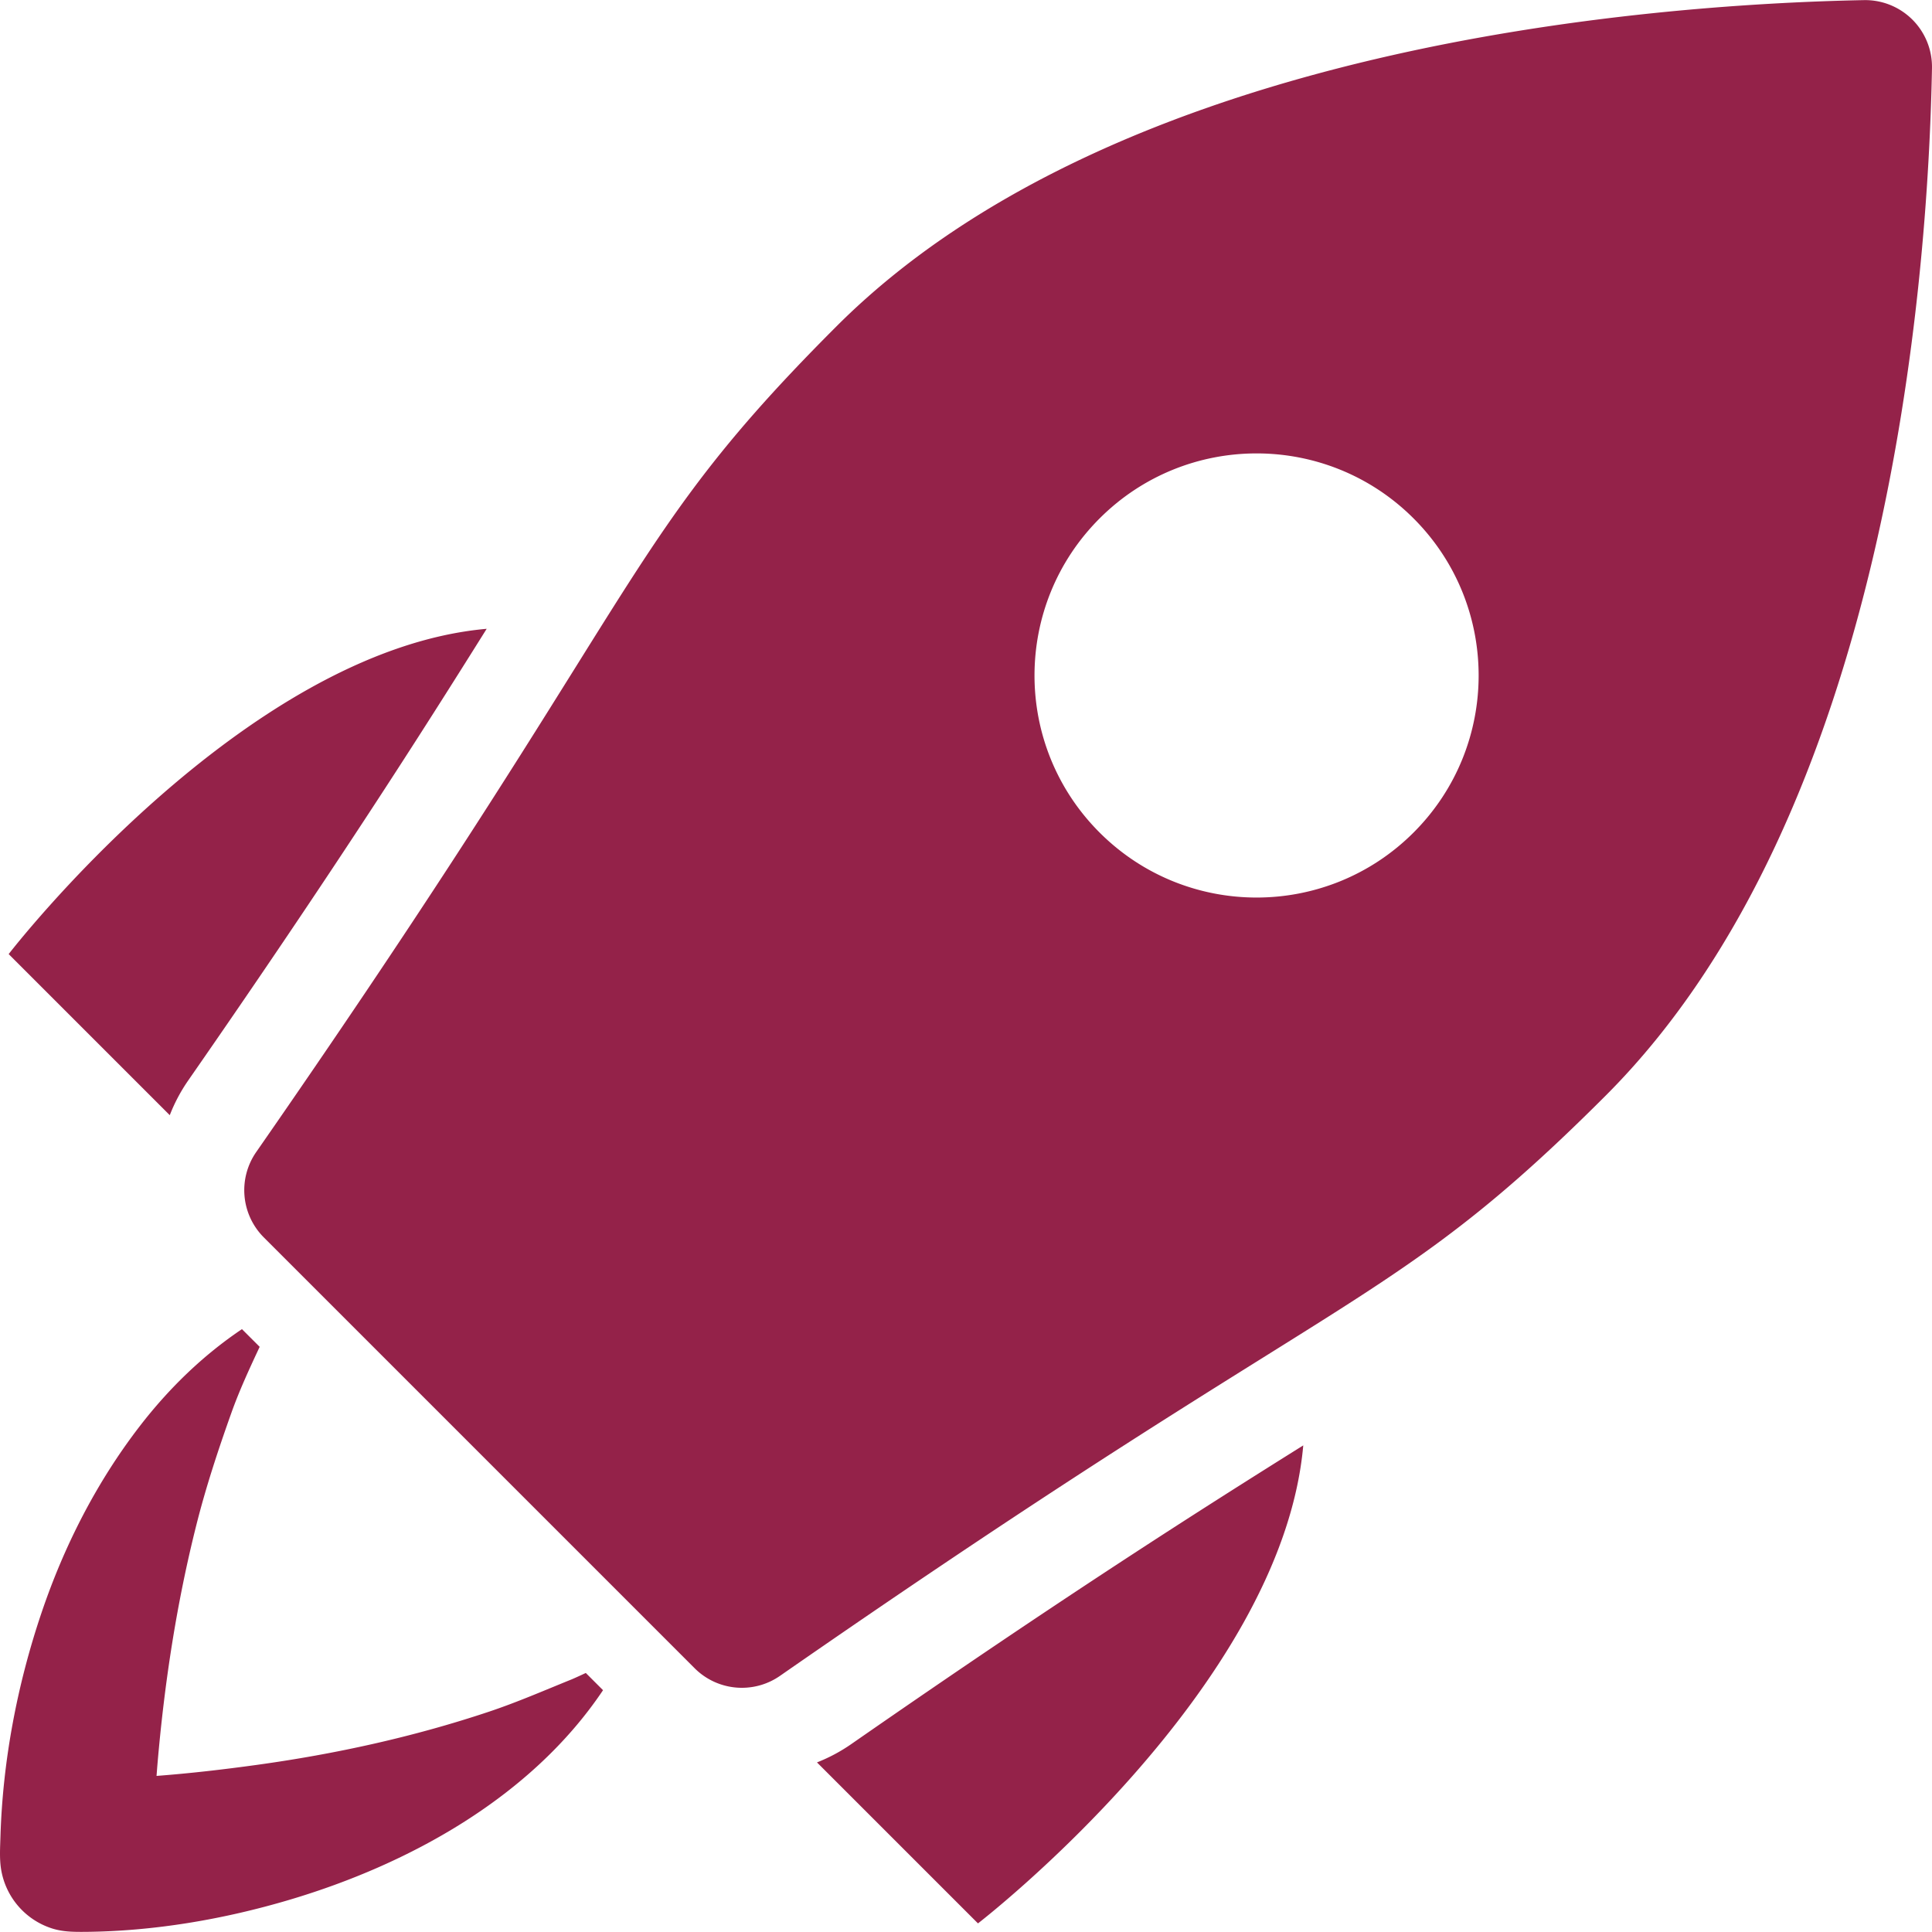
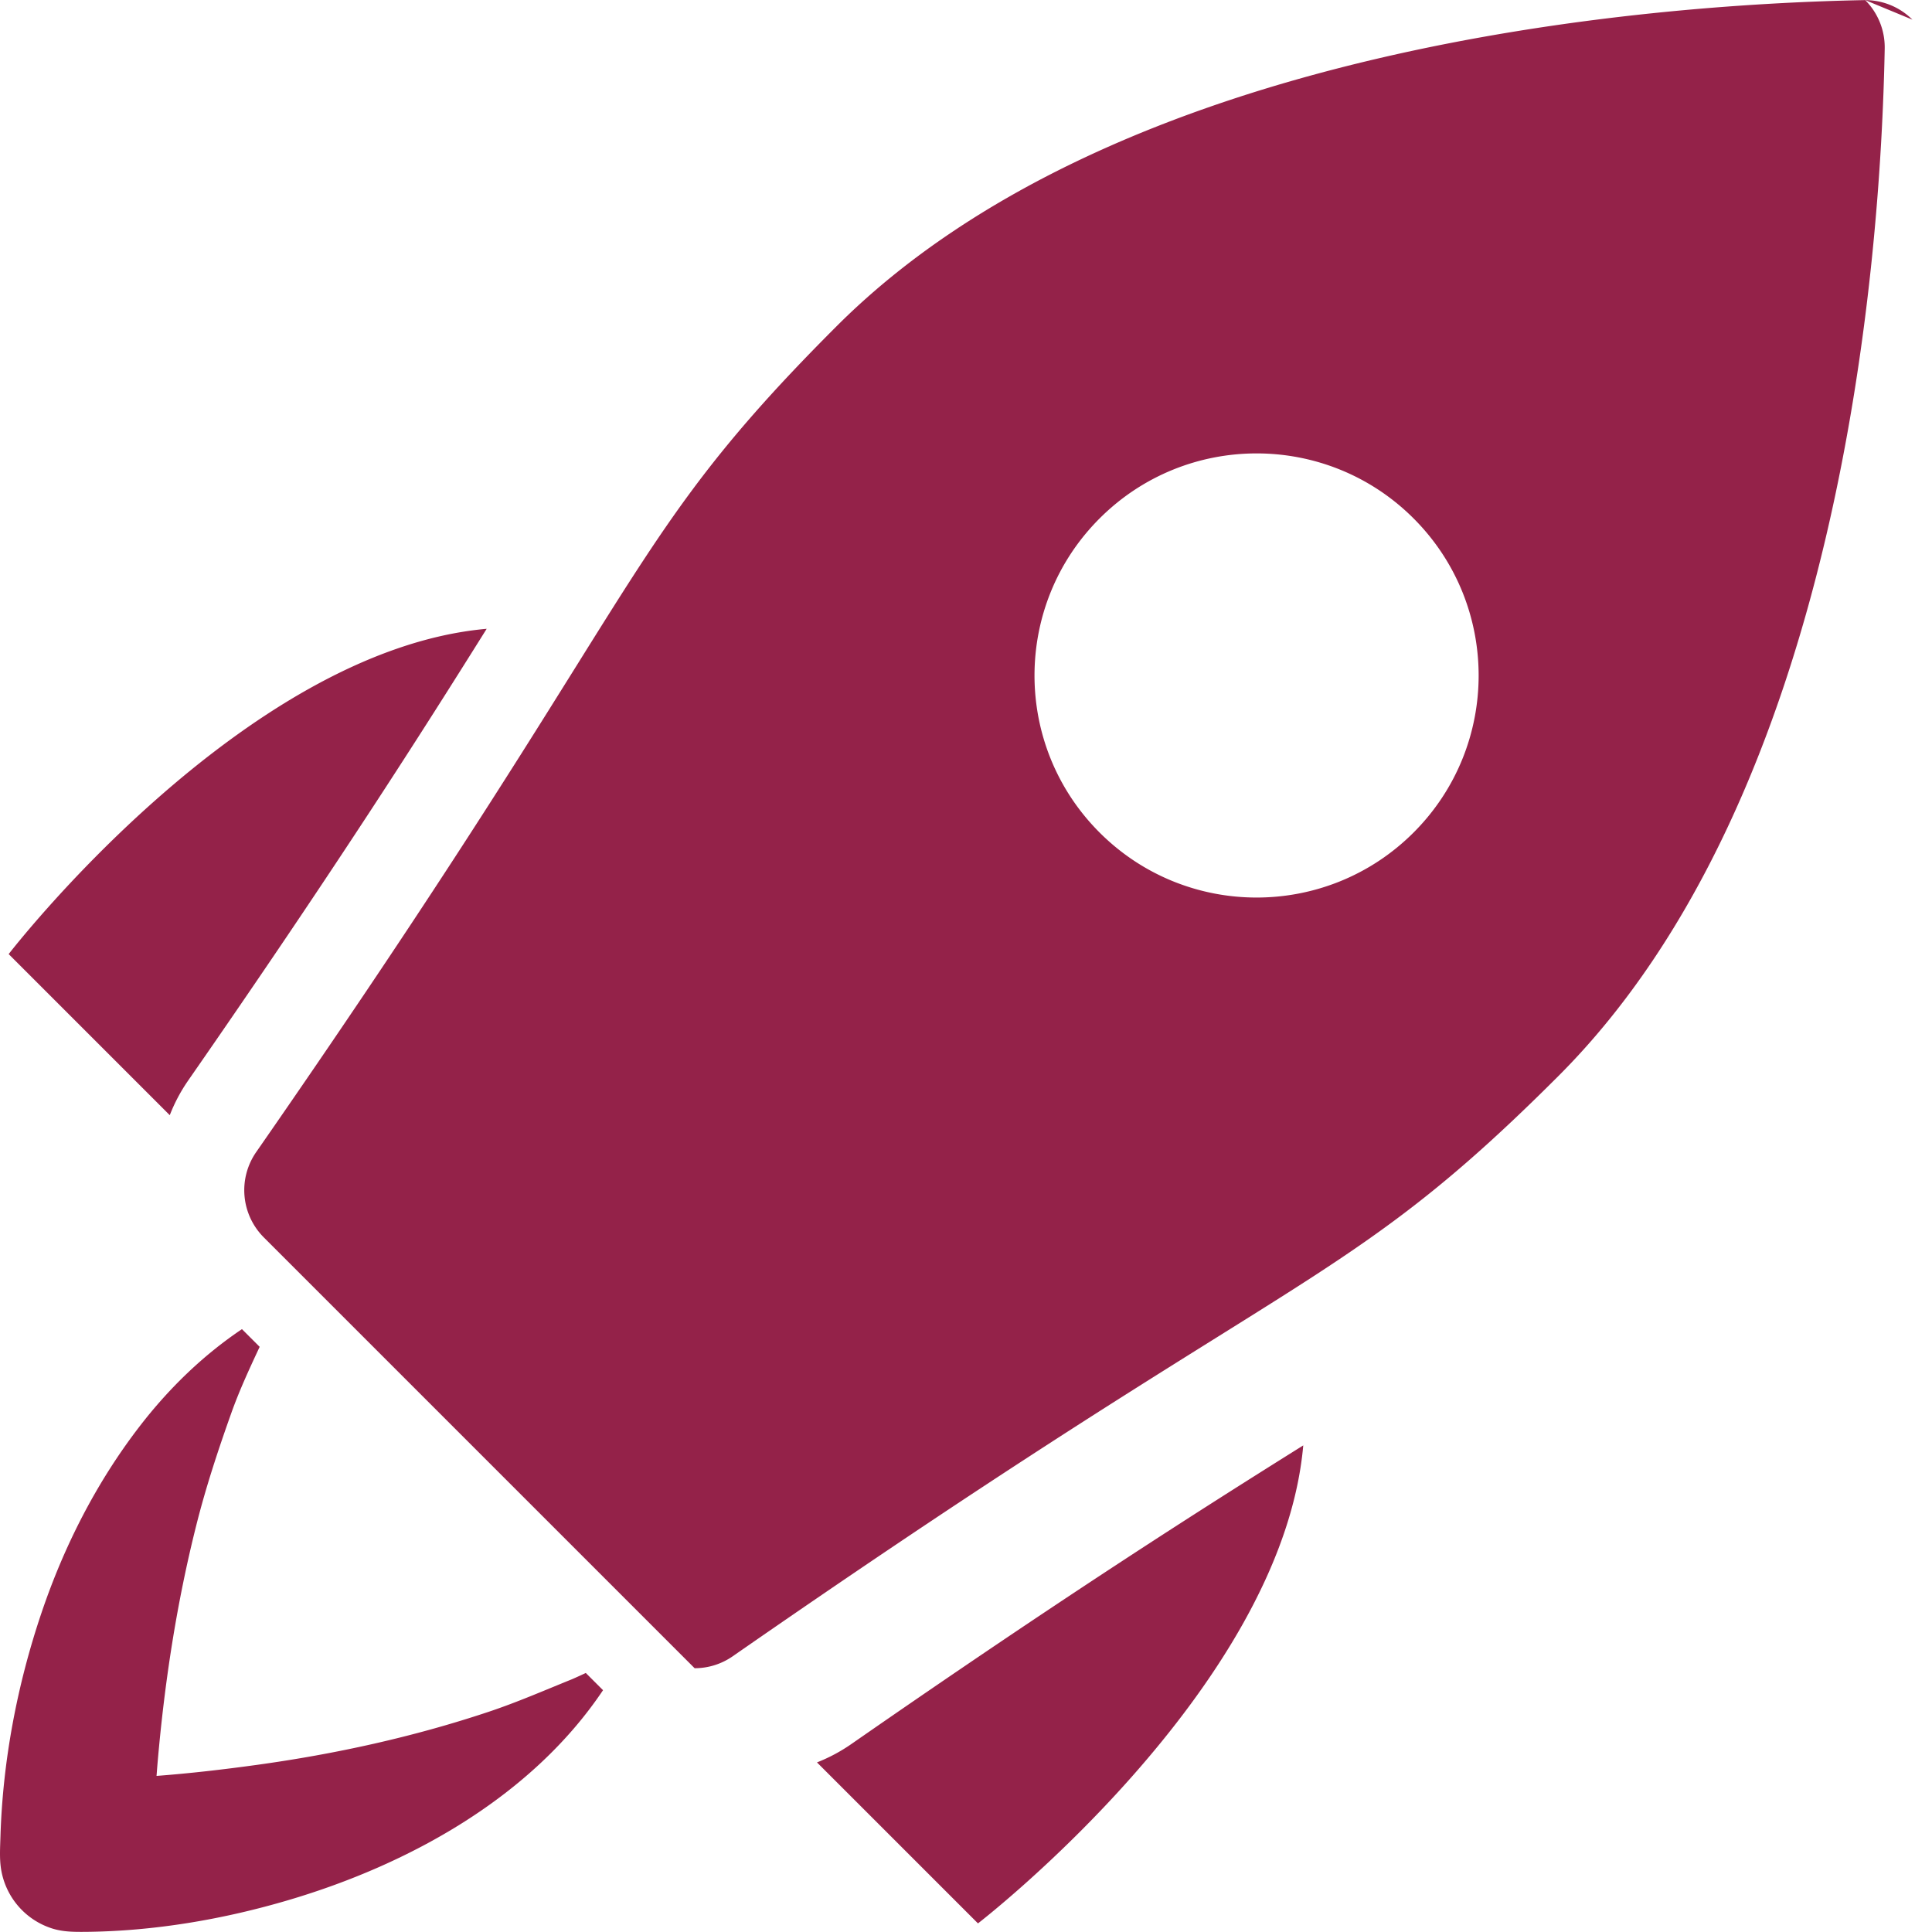
<svg xmlns="http://www.w3.org/2000/svg" version="1.1" width="512" height="512" x="0" y="0" viewBox="0 0 309.133 309.133" style="enable-background:new 0 0 512 512" xml:space="preserve" class="">
  <g>
-     <path d="M30.078 172.934c23.695-34.108 37.633-56.082 47.795-72.321-39.053 3.454-76.486 52.048-76.486 52.048l25.777 25.776a26.79 26.79 0 0 1 2.914-5.503zM130.723 281.997l25.76 25.759s48.592-37.43 52.047-76.482c-16.234 10.158-38.201 24.091-72.32 47.792a26.817 26.817 0 0 1-5.487 2.931zM91.549 268.678c-4.422 1.787-8.768 3.686-13.299 5.2-12.102 4.045-24.566 6.778-37.203 8.522-5.297.731-10.643 1.351-15.998 1.757.051-.661.1-1.323.156-1.983 1.105-12.876 3.064-25.685 6.229-38.223 1.525-6.051 3.471-11.933 5.56-17.807 1.299-3.652 2.92-7.147 4.555-10.642l-2.834-2.832c-6.303 4.234-11.785 9.584-16.437 15.637-6.887 8.963-12.049 19.117-15.658 29.817C2.743 269.613.431 281.781.071 293.911c-.051 1.704-.168 3.445.096 5.136a11.941 11.941 0 0 0 8.123 9.505c1.746.563 3.502.573 5.313.559 11.012-.092 22.195-2.005 32.736-5.137 19.279-5.728 38.742-16.504 50.15-33.532l-2.758-2.756c-.723.34-1.448.673-2.182.992zM306.004 3.149 306 3.146A10.688 10.688 0 0 0 298.234.02c-34.41.675-119.307 7.111-164.393 52.199-20.467 20.467-27.119 31.121-41.699 54.469-10.5 16.81-24.875 39.835-51.147 77.649a10.691 10.691 0 0 0 1.221 13.66l68.928 68.929a10.678 10.678 0 0 0 7.564 3.133c2.119 0 4.248-.628 6.096-1.911 37.828-26.278 60.844-40.65 77.648-51.146 23.346-14.579 34.002-21.233 54.473-41.702 45.166-45.168 51.557-130.009 52.205-164.39a10.69 10.69 0 0 0-3.126-7.761zm-79.817 130.057c-13.877 13.876-36.373 13.876-50.25 0-13.879-13.877-13.877-36.372.002-50.248 13.875-13.877 36.371-13.879 50.248-.003 13.873 13.876 13.875 36.376 0 50.251z" fill="#942249" data-original="#000000" opacity="1" class="" />
+     <path d="M30.078 172.934c23.695-34.108 37.633-56.082 47.795-72.321-39.053 3.454-76.486 52.048-76.486 52.048l25.777 25.776a26.79 26.79 0 0 1 2.914-5.503zM130.723 281.997l25.76 25.759s48.592-37.43 52.047-76.482c-16.234 10.158-38.201 24.091-72.32 47.792a26.817 26.817 0 0 1-5.487 2.931zM91.549 268.678c-4.422 1.787-8.768 3.686-13.299 5.2-12.102 4.045-24.566 6.778-37.203 8.522-5.297.731-10.643 1.351-15.998 1.757.051-.661.1-1.323.156-1.983 1.105-12.876 3.064-25.685 6.229-38.223 1.525-6.051 3.471-11.933 5.56-17.807 1.299-3.652 2.92-7.147 4.555-10.642l-2.834-2.832c-6.303 4.234-11.785 9.584-16.437 15.637-6.887 8.963-12.049 19.117-15.658 29.817C2.743 269.613.431 281.781.071 293.911c-.051 1.704-.168 3.445.096 5.136a11.941 11.941 0 0 0 8.123 9.505c1.746.563 3.502.573 5.313.559 11.012-.092 22.195-2.005 32.736-5.137 19.279-5.728 38.742-16.504 50.15-33.532l-2.758-2.756c-.723.34-1.448.673-2.182.992zM306.004 3.149 306 3.146A10.688 10.688 0 0 0 298.234.02c-34.41.675-119.307 7.111-164.393 52.199-20.467 20.467-27.119 31.121-41.699 54.469-10.5 16.81-24.875 39.835-51.147 77.649a10.691 10.691 0 0 0 1.221 13.66l68.928 68.929c2.119 0 4.248-.628 6.096-1.911 37.828-26.278 60.844-40.65 77.648-51.146 23.346-14.579 34.002-21.233 54.473-41.702 45.166-45.168 51.557-130.009 52.205-164.39a10.69 10.69 0 0 0-3.126-7.761zm-79.817 130.057c-13.877 13.876-36.373 13.876-50.25 0-13.879-13.877-13.877-36.372.002-50.248 13.875-13.877 36.371-13.879 50.248-.003 13.873 13.876 13.875 36.376 0 50.251z" fill="#942249" data-original="#000000" opacity="1" class="" />
  </g>
</svg>